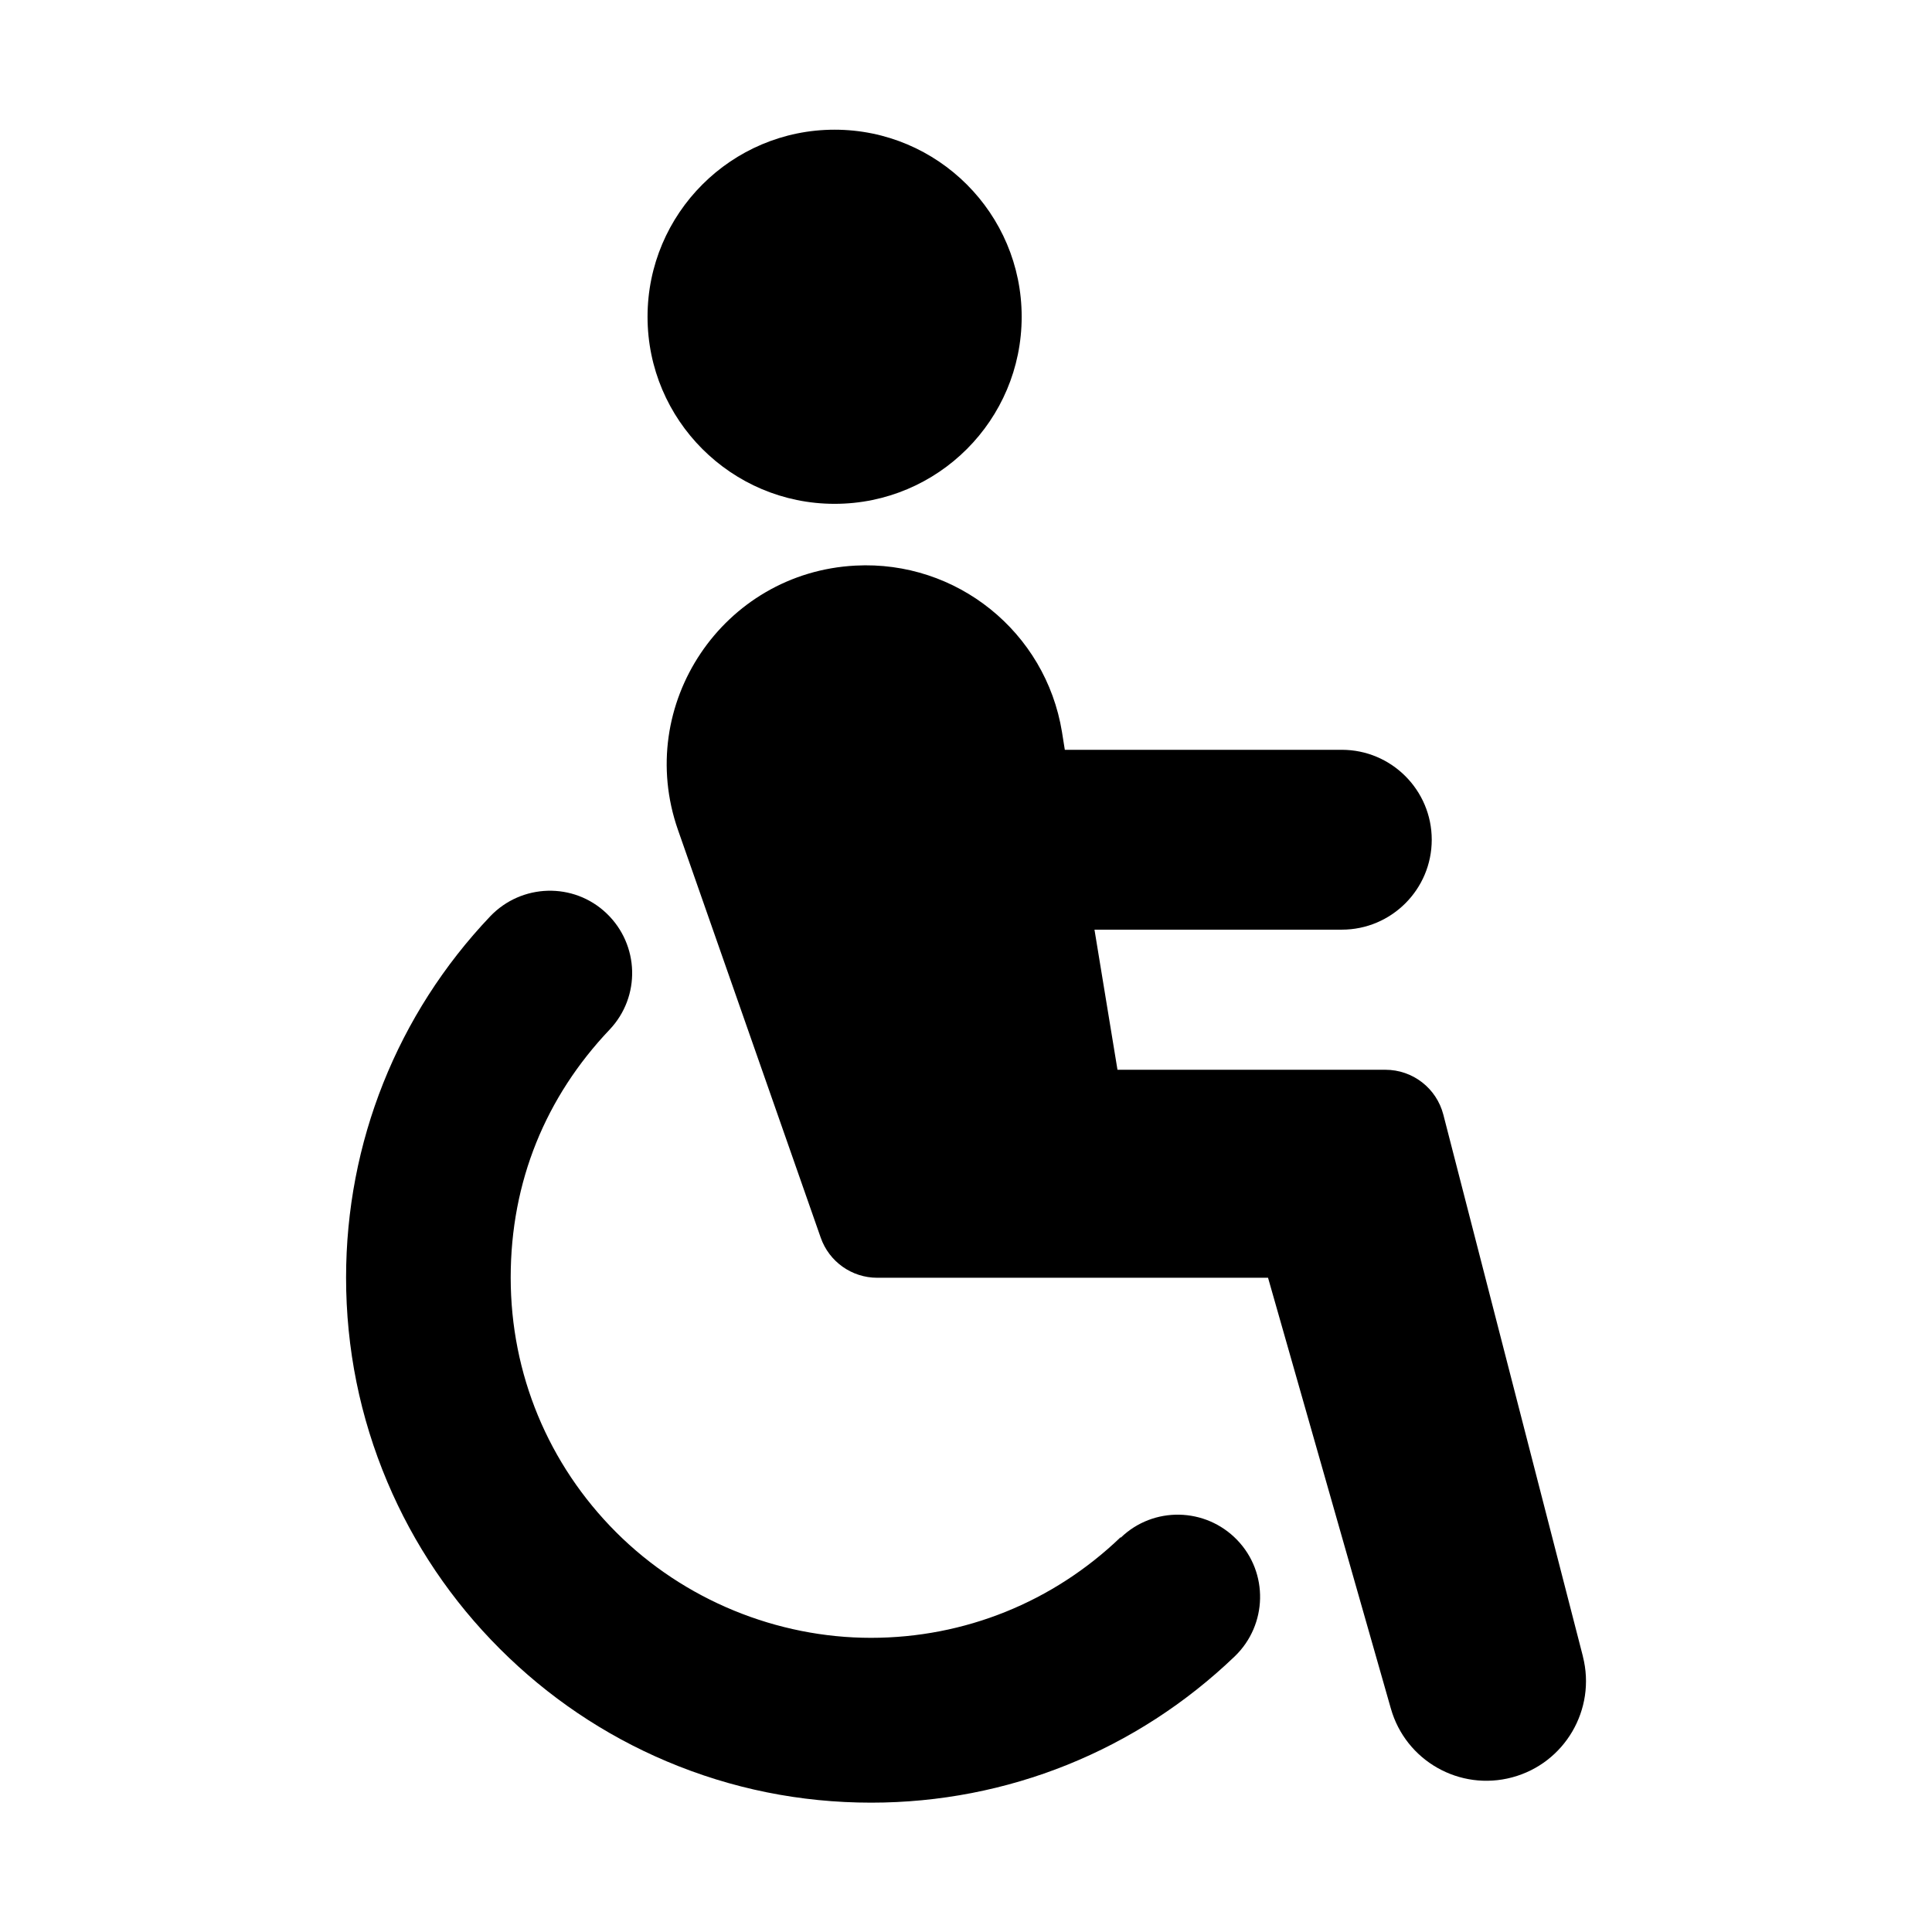
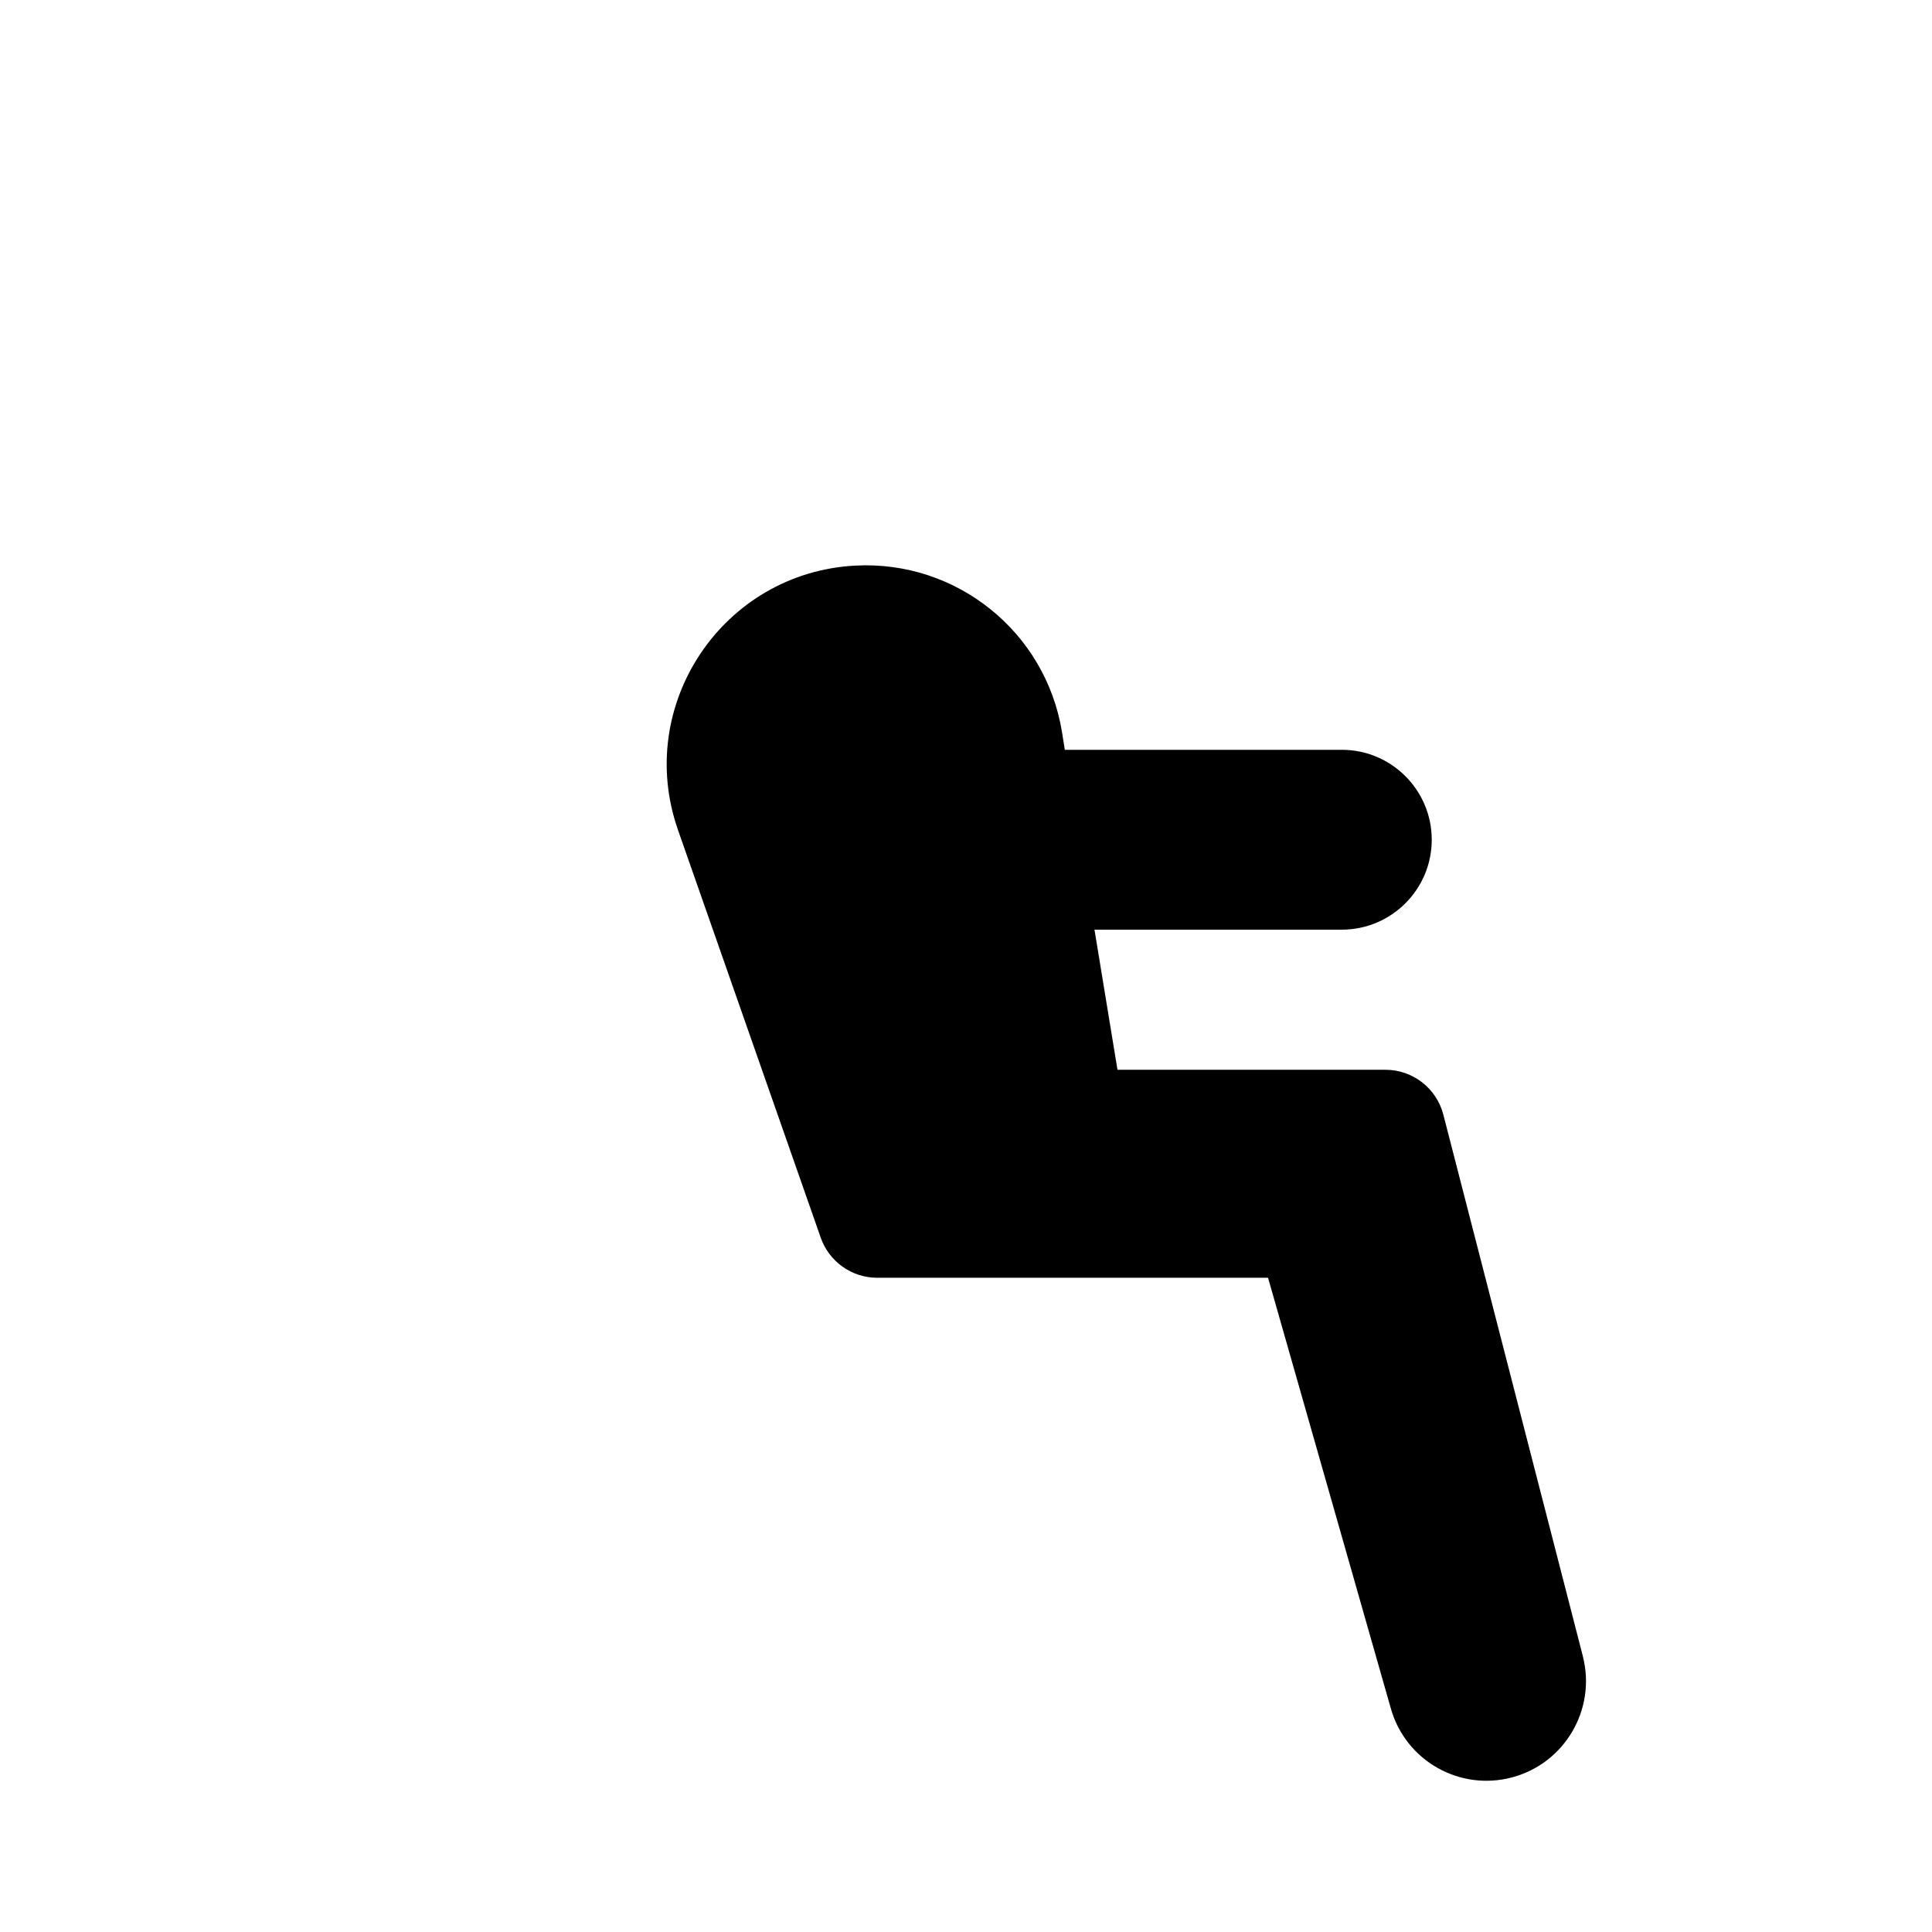
<svg xmlns="http://www.w3.org/2000/svg" fill="#000000" width="800px" height="800px" version="1.1" viewBox="144 144 512 512">
  <g>
-     <path d="m365.18 277.52c27.406 0 49.574-22.219 49.574-49.574s-22.219-49.574-49.574-49.574c-27.355 0-49.574 22.219-49.574 49.574s22.219 49.574 49.574 49.574z" />
    <path d="m563.48 582.93-36.98-143.54c-1.812-7.004-8.113-11.891-15.367-11.891h-70.988l-6.098-37.129h65.547c13.148 0 23.832-10.68 23.832-23.832 0-13.148-10.68-23.832-23.832-23.832h-73.406l-0.754-4.734c-4.332-26.5-27.91-45.492-54.715-44.082-35.117 1.812-58.645 36.879-47.055 70.031l37.836 108.07c2.215 6.348 8.211 10.629 14.965 10.629h103.58l32.547 114.16c3.93 13.855 18.238 21.965 32.145 18.238 13.957-3.727 22.32-18.035 18.742-32.043z" />
-     <path d="m440.96 551.39c-17.887 17.18-41.363 26.652-66.148 26.652-24.789 0-49.473-9.926-67.512-27.961-18.035-18.035-27.961-42.02-27.961-67.512 0-25.492 9.32-47.914 26.199-65.695 8.312-8.766 7.91-22.52-0.805-30.832-8.715-8.312-22.52-7.91-30.832 0.805-24.637 25.945-38.188 59.953-38.188 95.723 0 18.793 3.68 36.98 10.934 54.16 7.004 16.574 17.027 31.438 29.824 44.234 12.746 12.746 27.66 22.824 44.234 29.824 17.18 7.254 35.367 10.934 54.16 10.934 36.125 0 70.332-13.805 96.379-38.793 8.664-8.363 8.969-22.168 0.605-30.832-8.363-8.664-22.168-8.969-30.832-0.605z" />
  </g>
</svg>